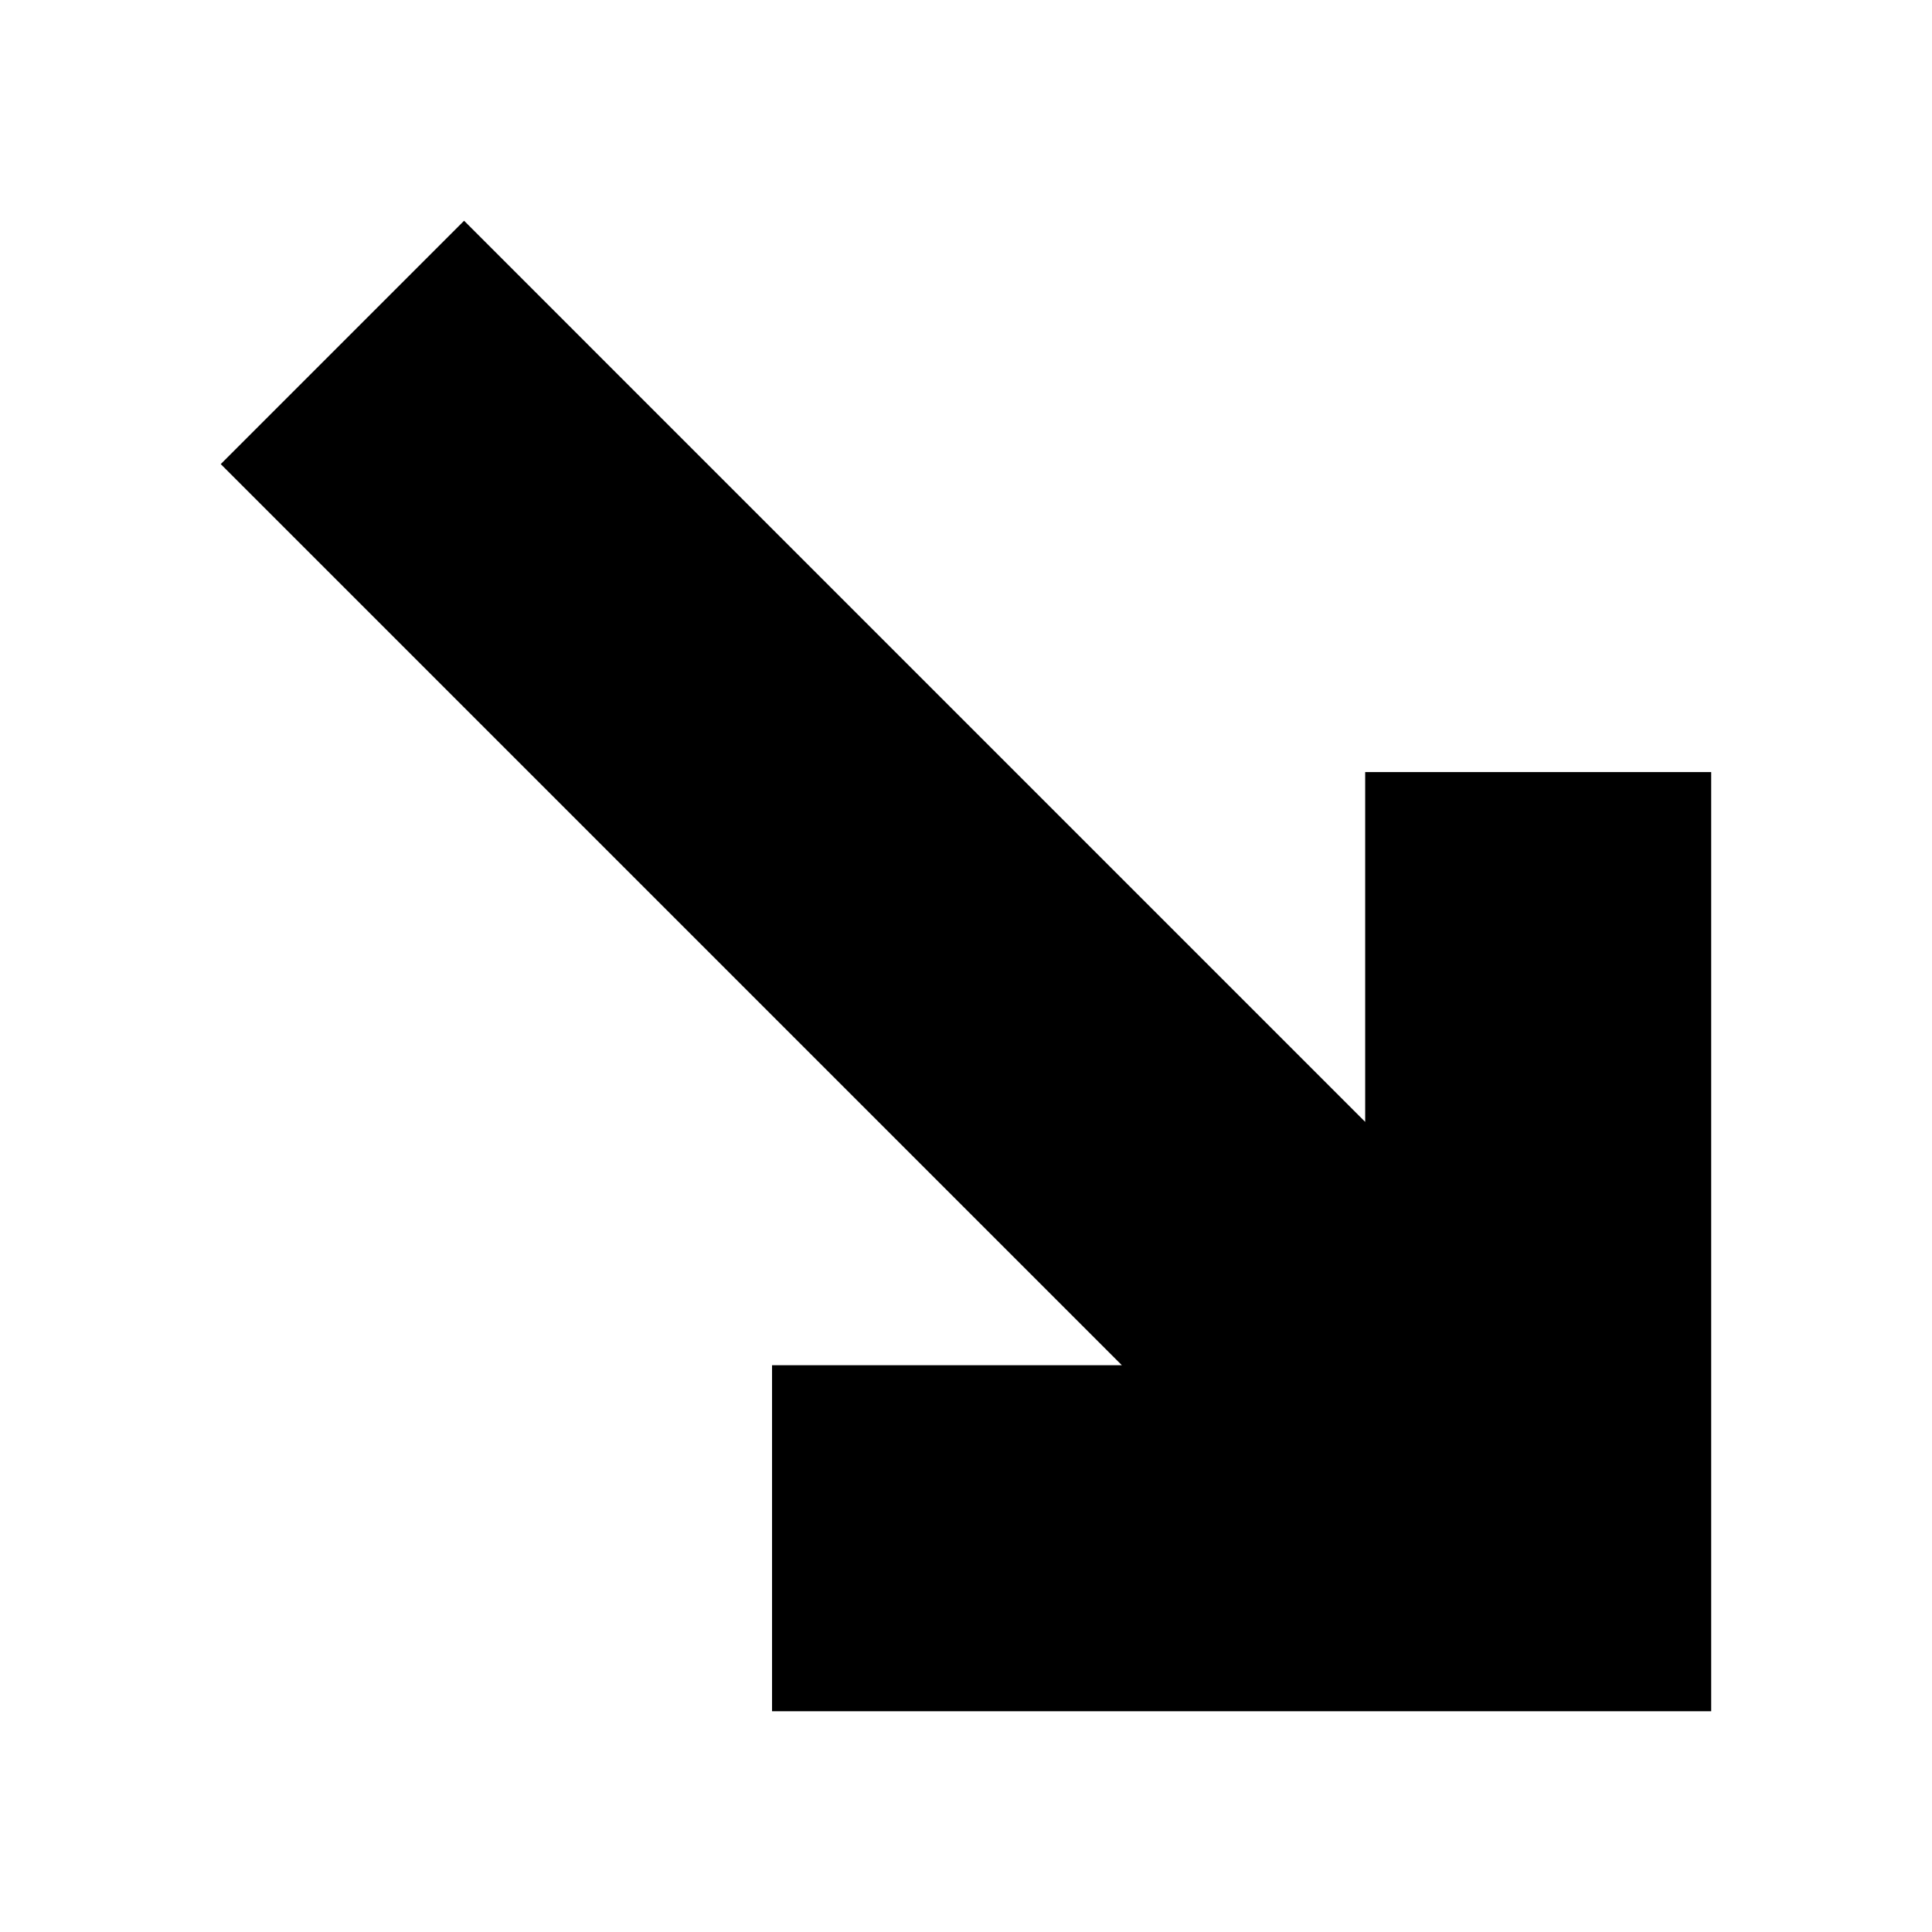
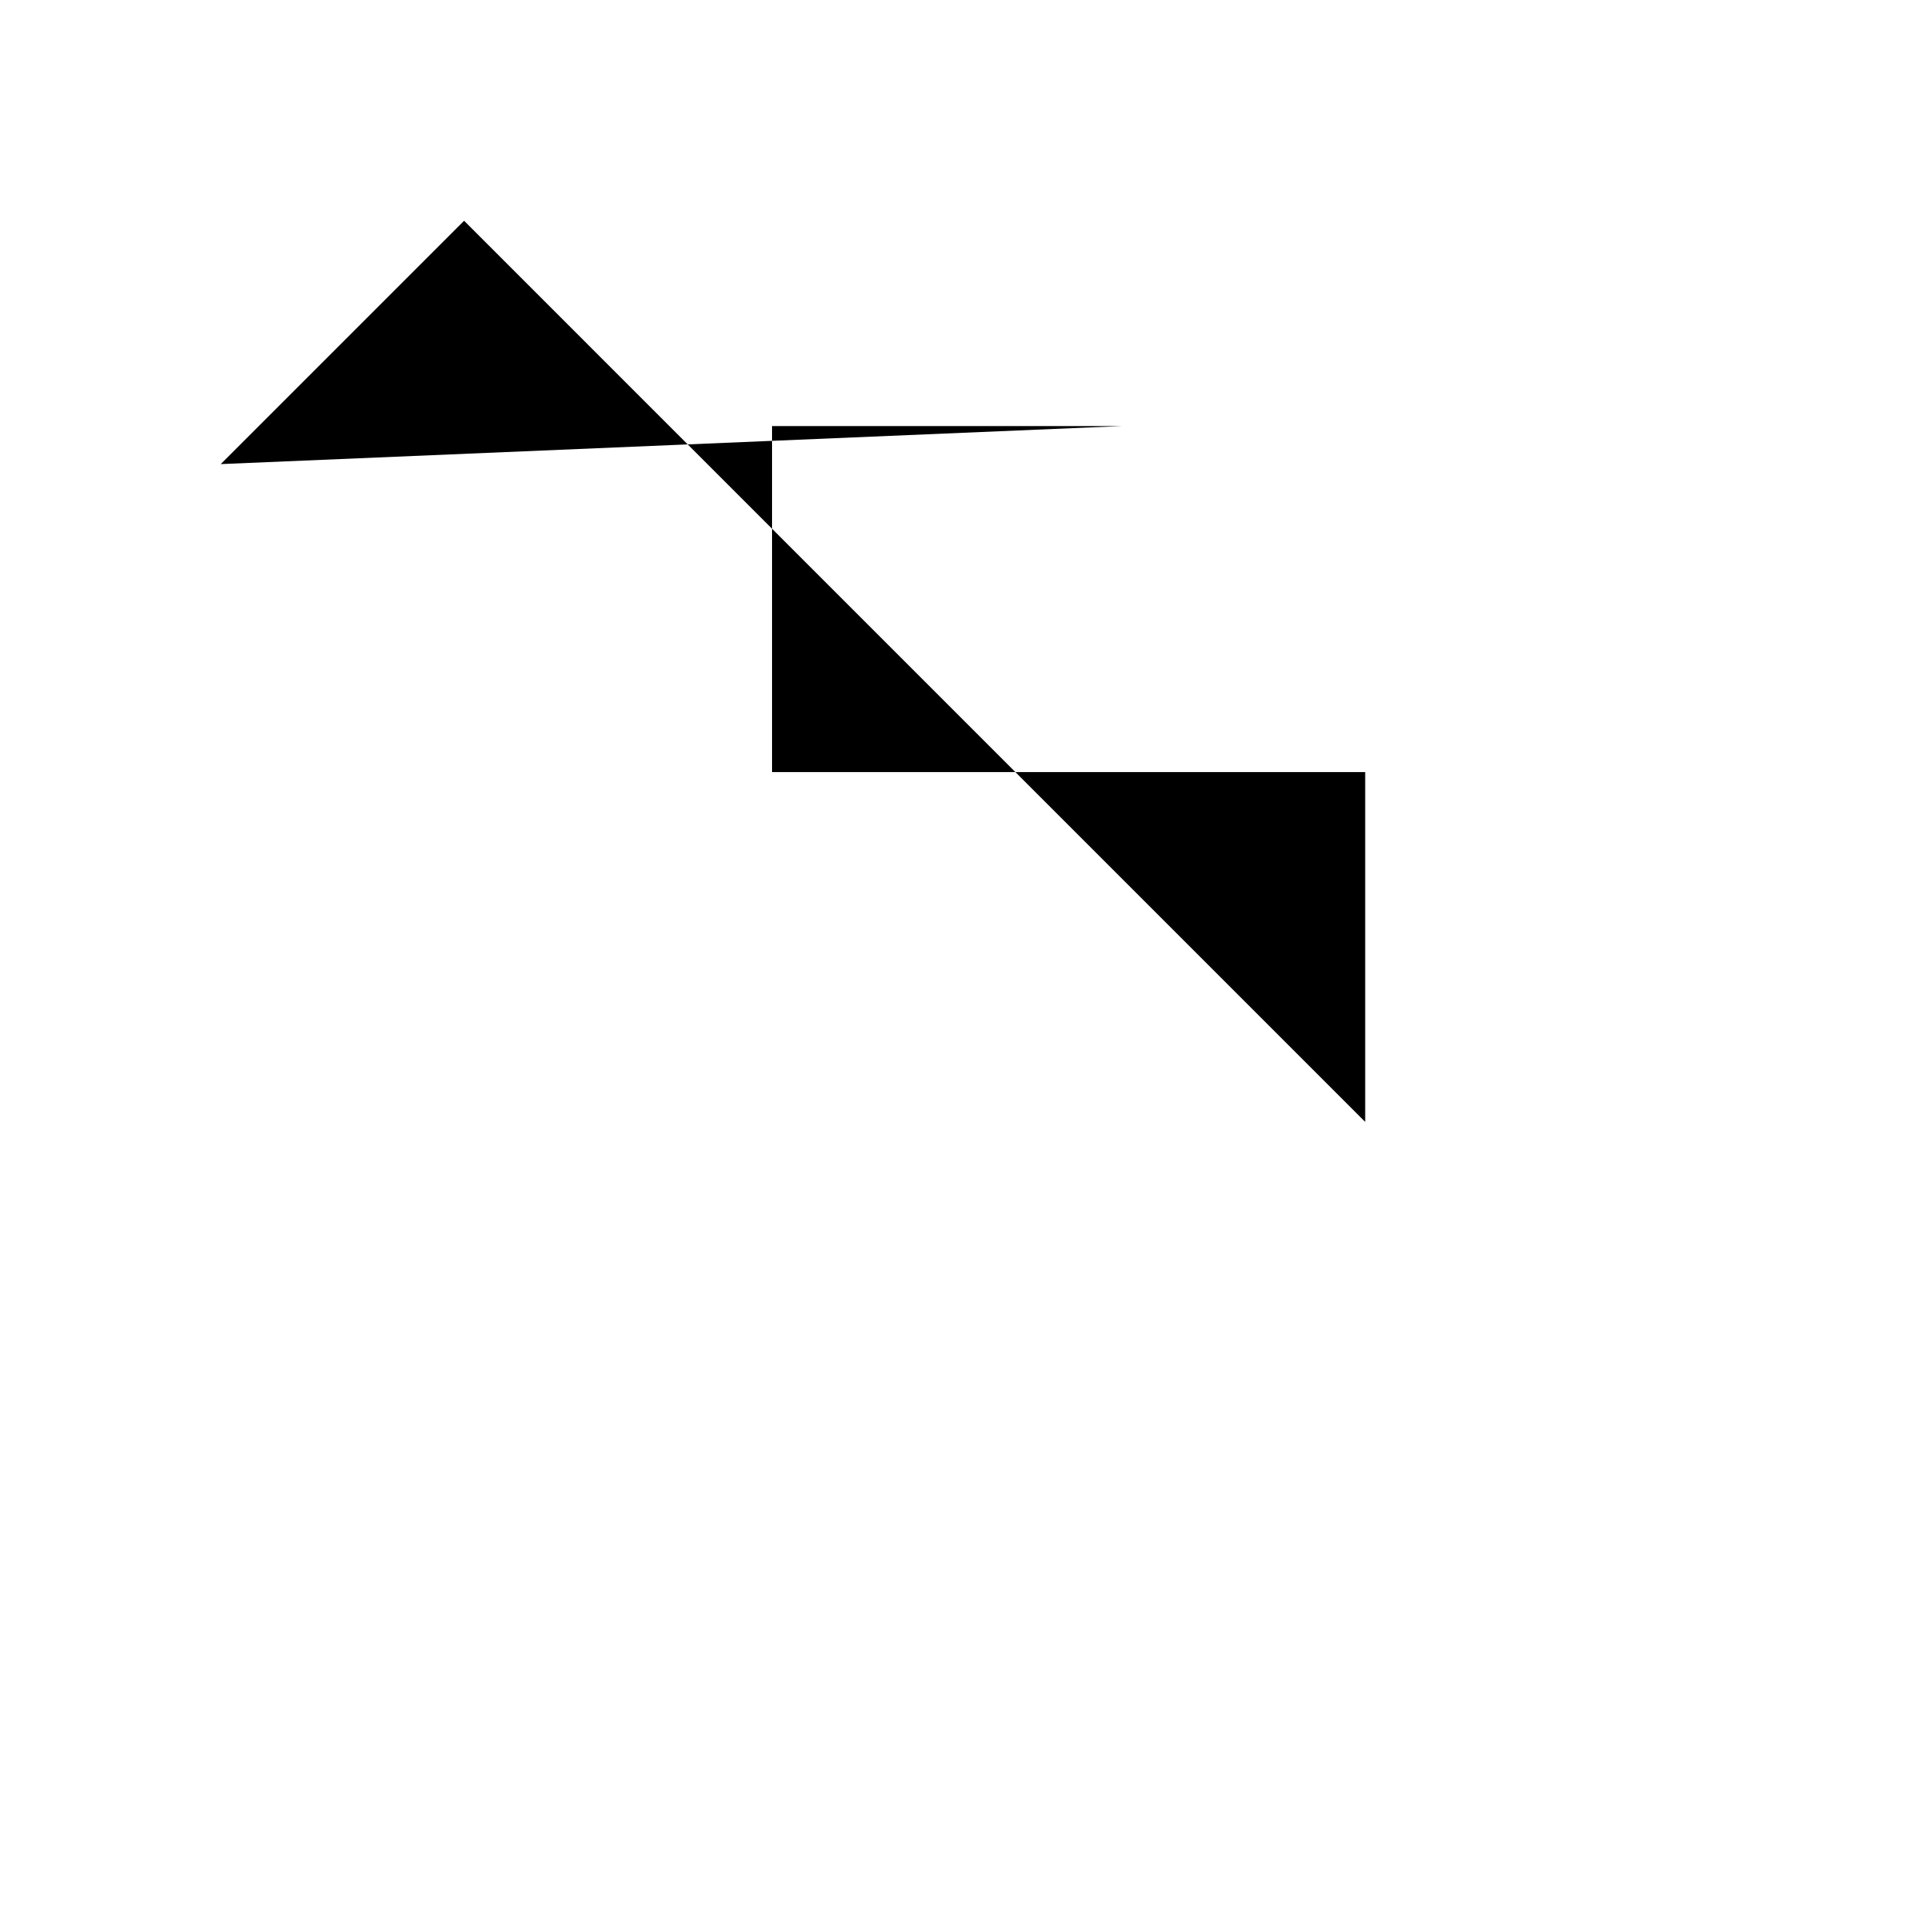
<svg xmlns="http://www.w3.org/2000/svg" fill="#000000" width="800px" height="800px" version="1.1" viewBox="144 144 512 512">
-   <path d="m202.5 266.99 64.488-64.488 238.8 238.81v-92.699h91.691v248.88l-248.88-0.004v-91.695h92.699z" />
+   <path d="m202.5 266.99 64.488-64.488 238.8 238.81v-92.699h91.691l-248.88-0.004v-91.695h92.699z" />
</svg>